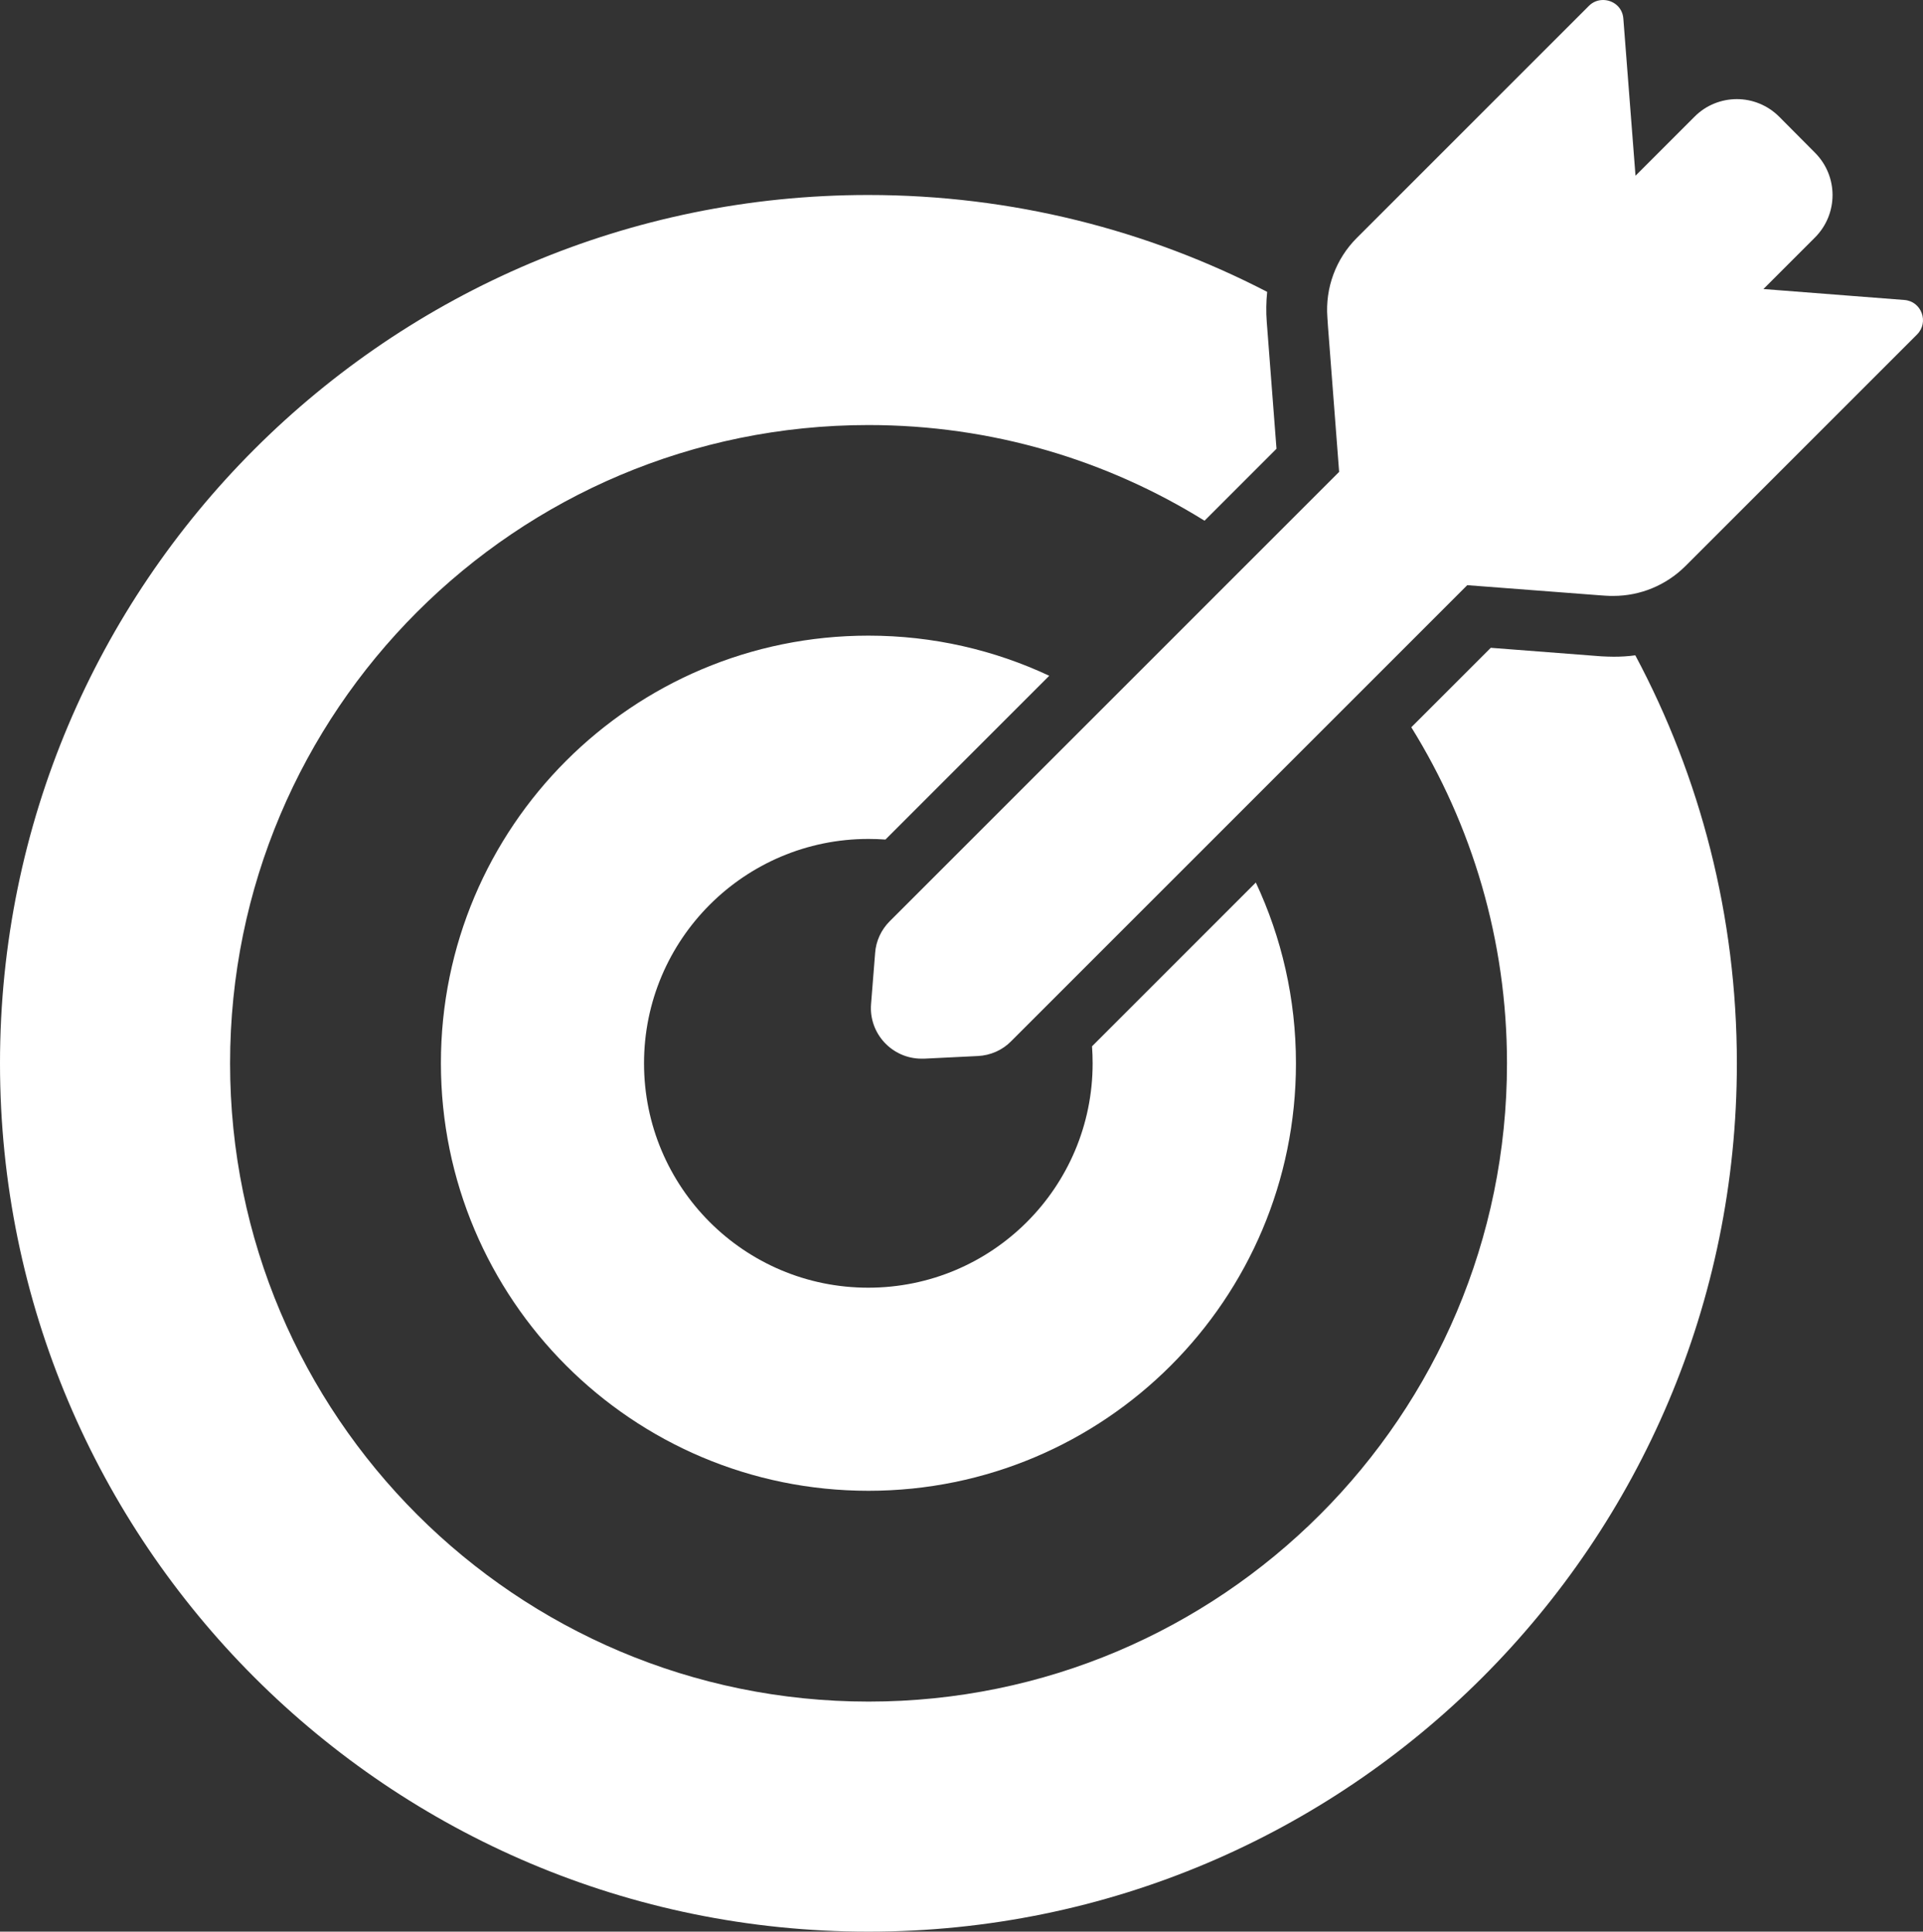
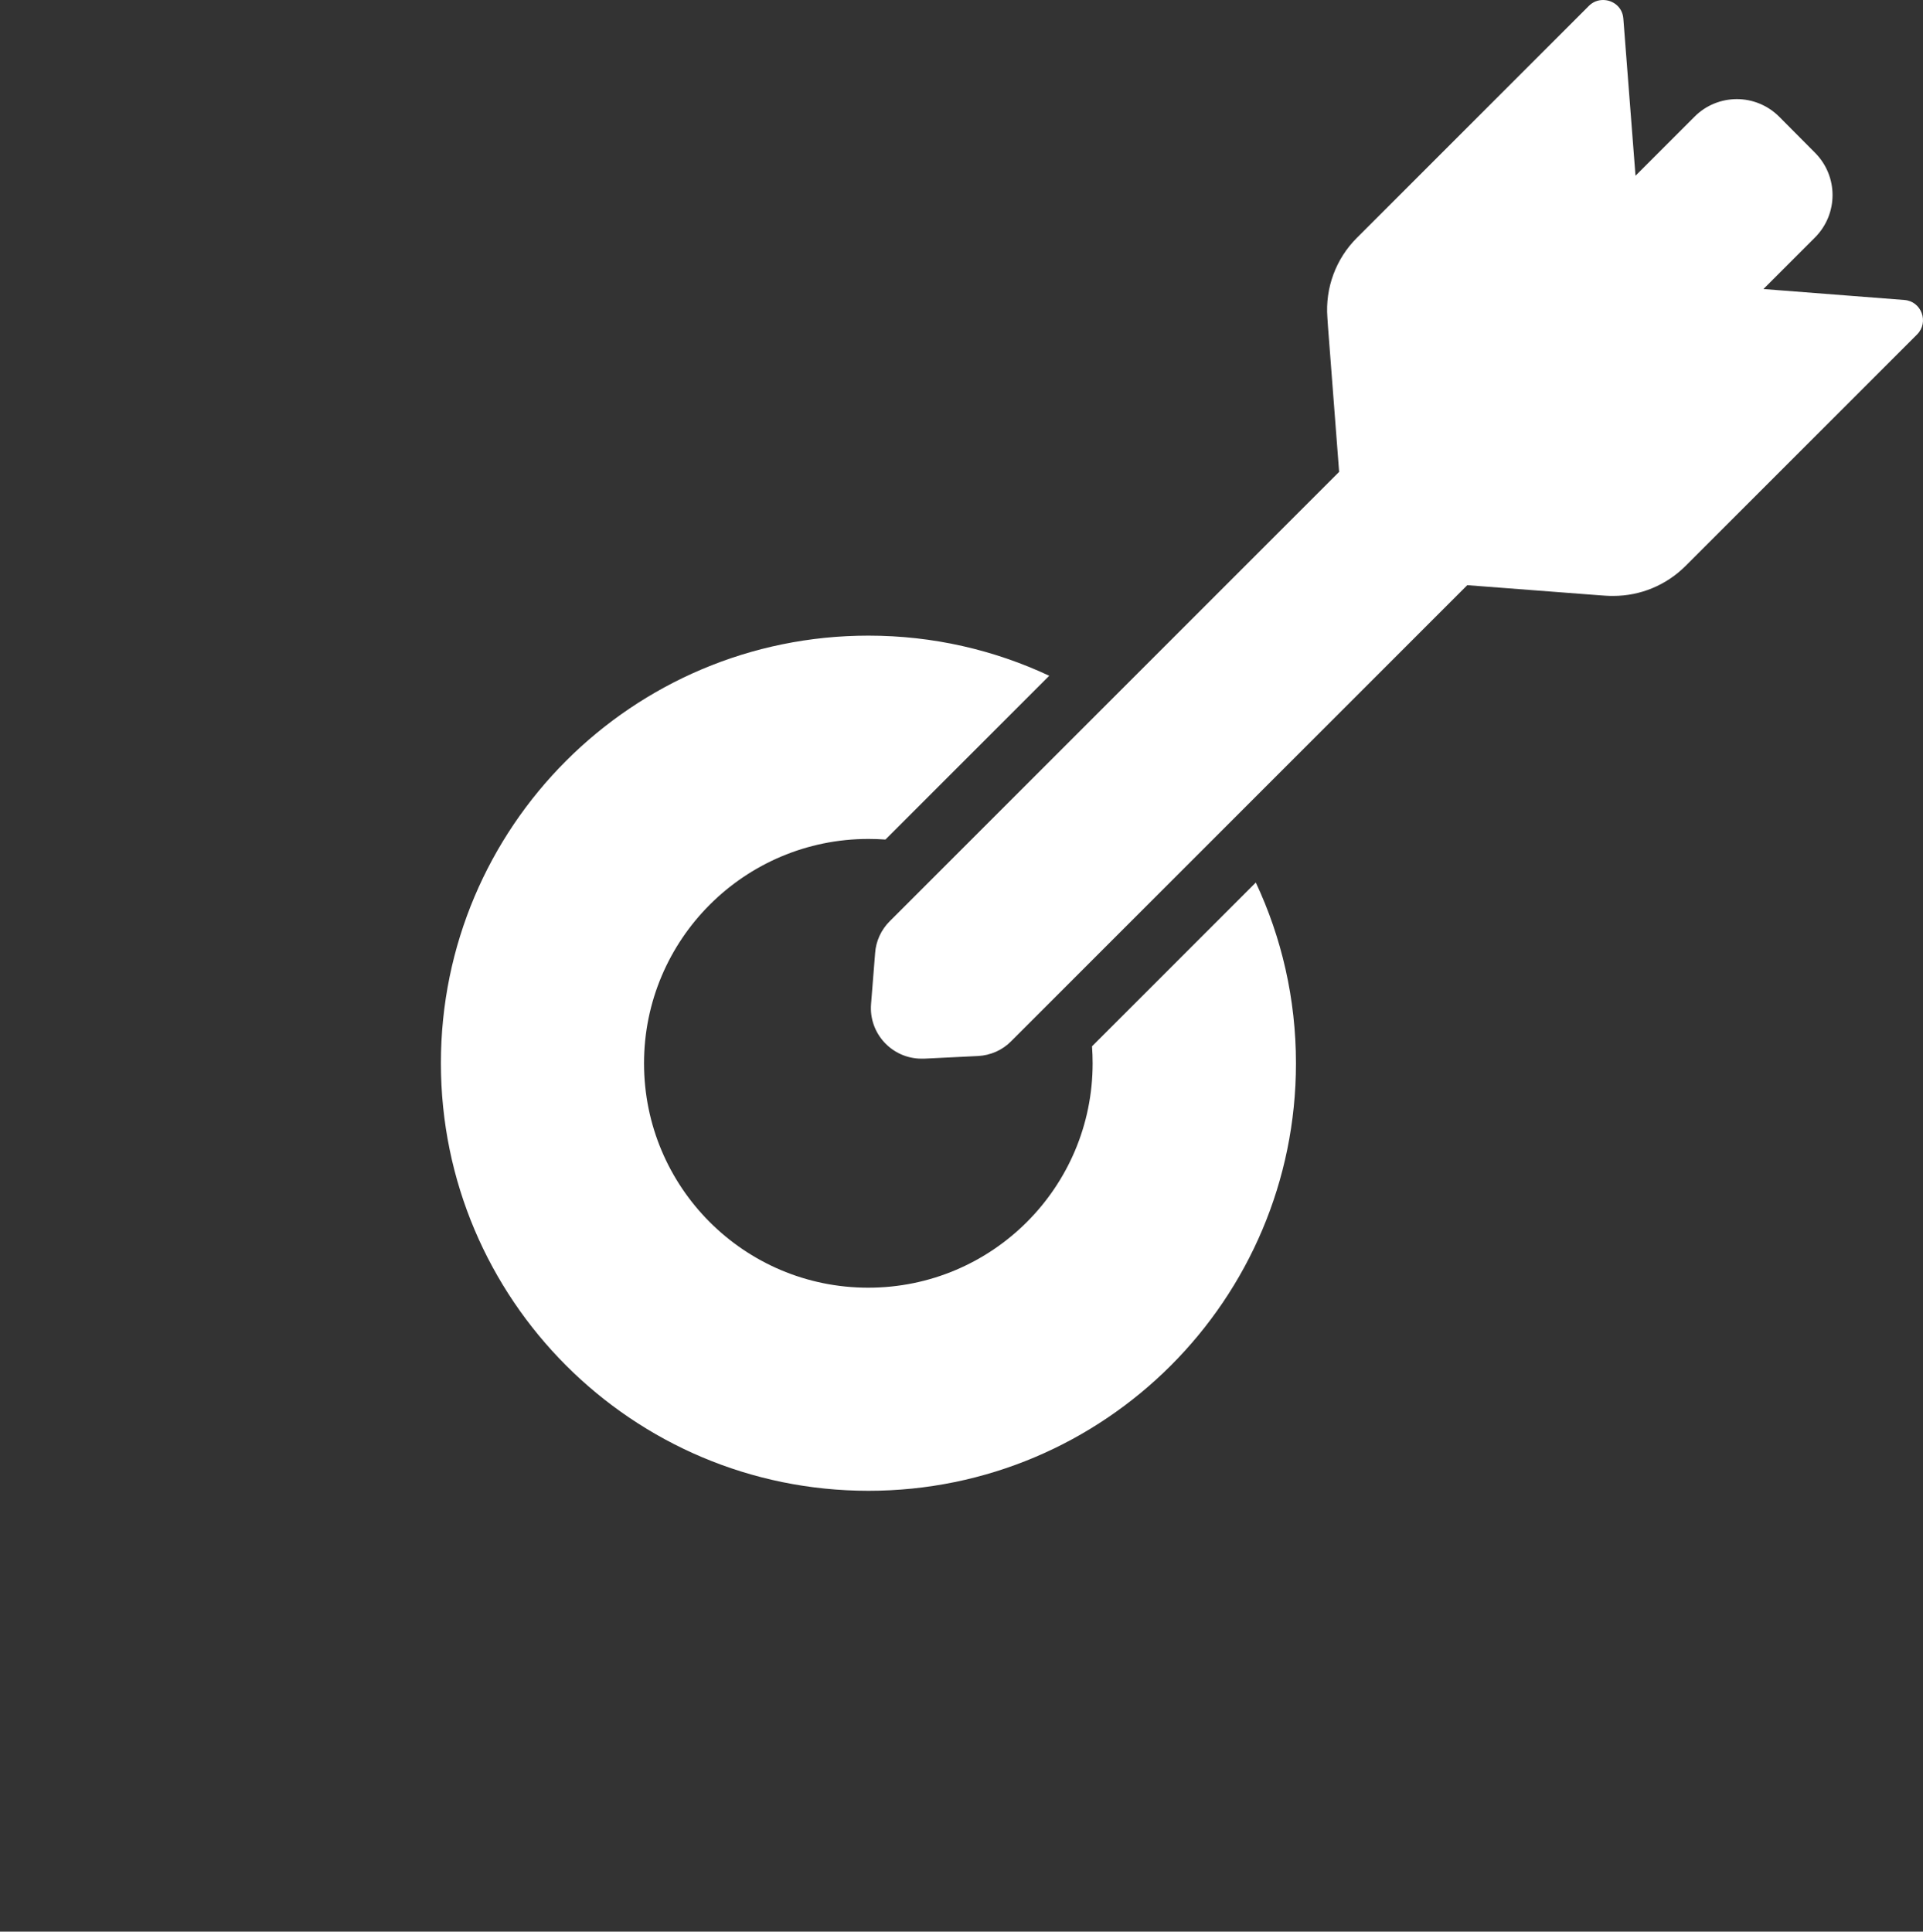
<svg xmlns="http://www.w3.org/2000/svg" version="1.1" x="0px" y="0px" width="948.623px" height="953px" viewBox="0 0 948.623 953" enable-background="new 0 0 948.623 953" xml:space="preserve">
  <rect x="0" y="0" width="948.623" height="953" fill="#333333" stroke="none" />
  <defs>

</defs>
  <g>
    <g>
-       <path fill="#FFFFFF" d="M428.401,953c236.6,0,428.401-191.801,428.401-428.4c0-72.799-18.102-141.299-50.102-201.299     c-3.5,0.5-7.1,0.7-10.6,0.7c-2,0-4.1-0.1-6.199-0.2l-54.5-4.2l-39.201,39.2c29.9,48.2,47.201,105,47.201,165.799     c0,173.9-141,314.9-314.901,314.9c-173.899,0-315-141-315-314.9c0-173.899,141-314.899,314.9-314.899     c60.901,0,117.7,17.3,165.799,47.2l35.5-35.5l-4.799-62.5c-0.4-5-0.301-10,0.199-14.9c-58.9-30.5-125.799-47.8-196.799-47.8     C191.8,96.201,0,288.001,0,524.6S191.801,953,428.401,953z" />
      <path fill="#FFFFFF" d="M428.401,413.9c2.8,0,5.6,0.101,8.4,0.3l79.1-79.1l1.699-1.7c-27.1-12.7-57.299-19.8-89.2-19.8     c-116.5,0-210.9,94.4-210.9,210.9s94.4,211,210.9,211s210.901-94.4,210.901-210.9c0-31.9-7.102-62.099-19.801-89.2l-1.699,1.7     l-79.102,79.099c0.201,2.801,0.301,5.602,0.301,8.4c0,61.1-49.5,110.701-110.7,110.701s-110.601-49.602-110.601-110.701     C317.701,463.5,367.301,413.9,428.401,413.9z" />
      <path fill="#FFFFFF" d="M869.901,142.6l25.4-25.4c11.6-11.6,11.6-30.3,0-41.9l-17.602-17.7c-5.799-5.8-13.398-8.7-20.898-8.7     s-15.201,2.9-20.9,8.7l-29.1,29.1l-6-77.5c-0.4-5.7-5.102-9.2-10-9.2c-2.5,0-5,0.9-7,2.9l-114.5,114.5     c-10.301,10.3-15.602,24.6-14.5,39.2l0.299,4.5l5.5,71.7l-41.4,41.4l-74.5,74.5l-1.699,1.7l-72.1,72.101l-32,32     c-4.2,4.199-6.8,9.8-7.2,15.699l-2,25.101c-1.2,14.6,10.4,27,24.9,27c0.399,0,0.8,0,1.3,0l26.5-1.301     c6.199-0.301,12.1-2.9,16.4-7.301l31.7-31.699l72.1-72.1l1.701-1.7l74.5-74.5l45-45l65.398,5l2.9,0.2c1.301,0.1,2.6,0.1,3.801,0.1     c13.199,0,25.9-5.2,35.4-14.6L945.7,165c6-6,2.201-16.4-6.299-17L869.901,142.6z" />
    </g>
  </g>
</svg>